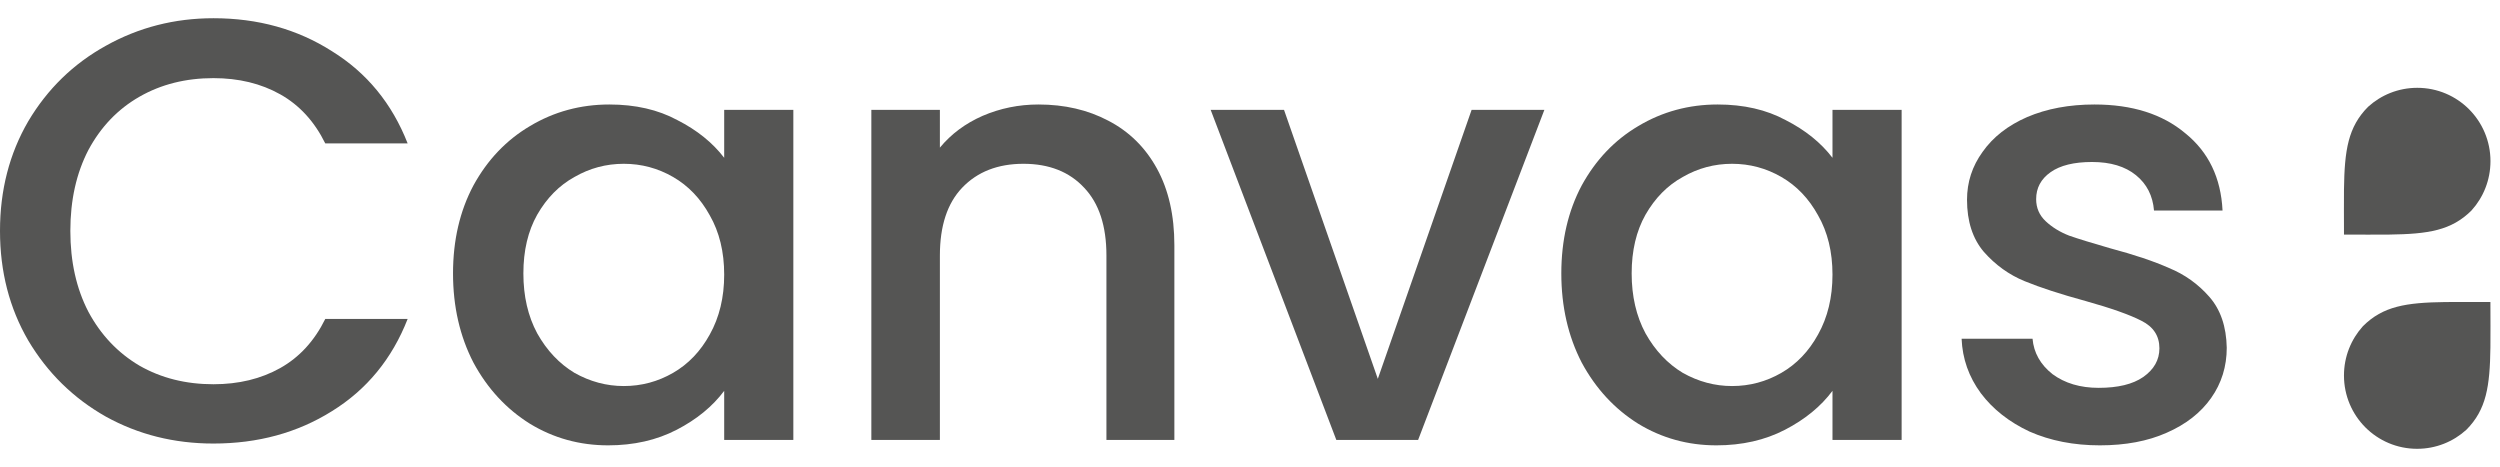
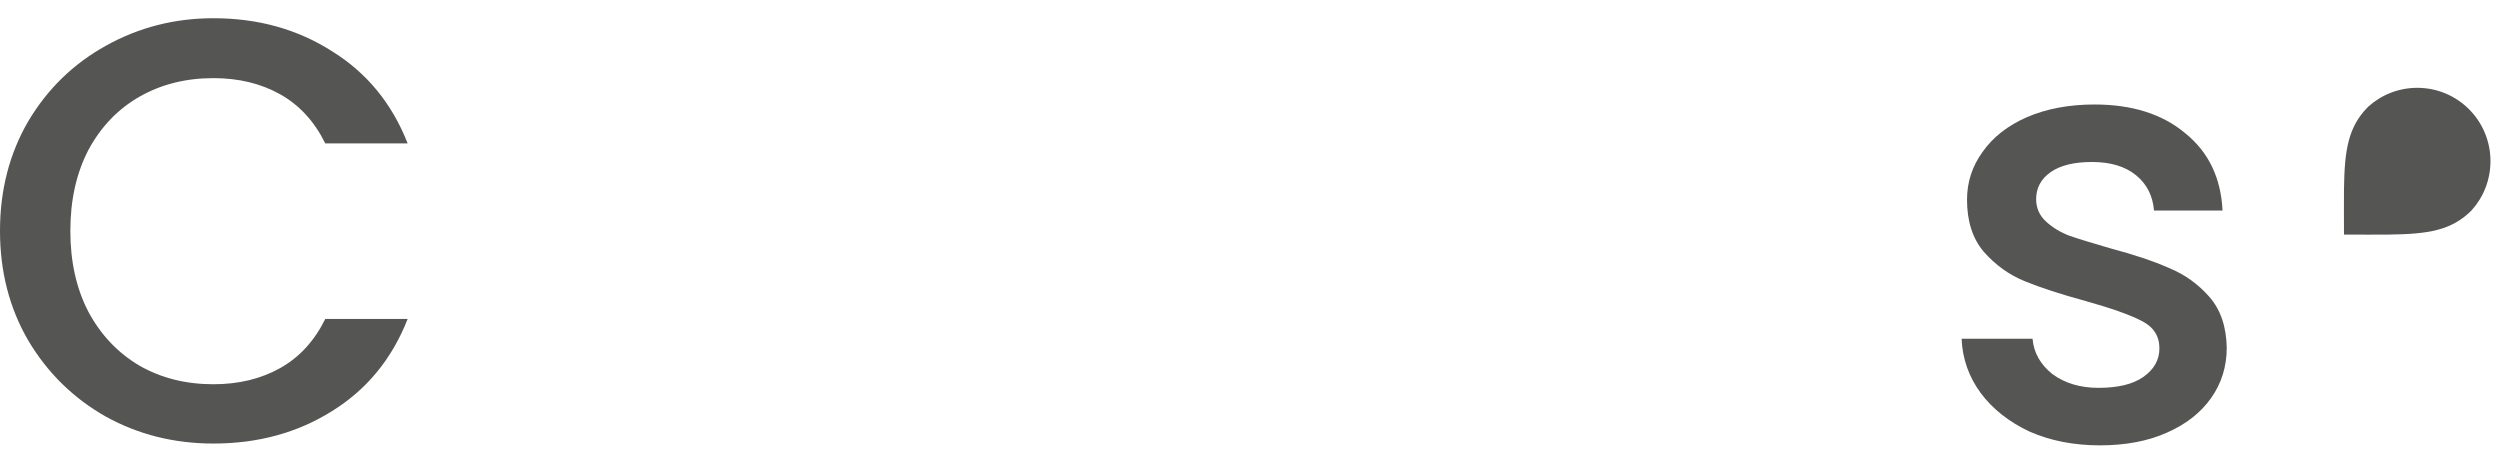
<svg xmlns="http://www.w3.org/2000/svg" width="182" height="34" viewBox="0 0 182 34" fill="none">
  <path d="M179.926 15.321C180.785 14.372 181.306 13.113 181.306 11.732C181.306 10.257 180.711 8.922 179.748 7.955C178.784 6.99 177.45 6.393 175.977 6.393C174.599 6.393 173.341 6.917 172.396 7.776C170.938 9.24 170.681 10.937 170.642 13.774C170.63 14.733 170.642 15.822 170.642 17.077C171.895 17.077 172.981 17.09 173.938 17.077C176.772 17.04 178.466 16.781 179.926 15.321Z" fill="#555554" />
-   <path d="M172.021 23.747C171.164 24.696 170.641 25.955 170.641 27.337C170.641 28.811 171.236 30.146 172.199 31.113C173.164 32.077 174.497 32.674 175.968 32.673C177.348 32.672 178.603 32.148 179.55 31.288C181.008 29.825 181.265 28.127 181.302 25.29C181.315 24.331 181.302 23.242 181.302 21.987C180.051 21.988 178.964 21.976 178.007 21.989C175.175 22.027 173.482 22.286 172.021 23.747Z" fill="#555554" />
  <path d="M152.872 32.421C150.975 32.421 149.267 32.087 147.75 31.418C146.263 30.721 145.08 29.79 144.205 28.627C143.329 27.435 142.863 26.112 142.805 24.659H147.969C148.057 25.676 148.538 26.534 149.414 27.232C150.318 27.9 151.441 28.235 152.783 28.235C154.184 28.235 155.265 27.973 156.022 27.45C156.812 26.897 157.205 26.2 157.205 25.356C157.205 24.455 156.768 23.786 155.892 23.35C155.046 22.914 153.689 22.434 151.821 21.911C150.012 21.417 148.538 20.937 147.4 20.472C146.263 20.007 145.27 19.294 144.424 18.335C143.607 17.375 143.199 16.111 143.199 14.541C143.199 13.262 143.577 12.099 144.336 11.052C145.095 9.976 146.175 9.133 147.575 8.523C149.005 7.912 150.639 7.607 152.478 7.607C155.221 7.607 157.424 8.304 159.087 9.7C160.78 11.066 161.684 12.942 161.801 15.326H156.812C156.723 14.25 156.285 13.392 155.498 12.753C154.71 12.113 153.645 11.793 152.303 11.793C150.989 11.793 149.982 12.04 149.283 12.535C148.582 13.029 148.232 13.683 148.232 14.497C148.232 15.137 148.465 15.675 148.932 16.111C149.399 16.547 149.968 16.896 150.639 17.157C151.31 17.39 152.303 17.695 153.615 18.073C155.367 18.539 156.796 19.018 157.905 19.512C159.044 19.978 160.021 20.675 160.838 21.606C161.654 22.536 162.078 23.772 162.107 25.313C162.107 26.679 161.728 27.9 160.969 28.976C160.21 30.052 159.131 30.895 157.73 31.506C156.358 32.116 154.738 32.421 152.872 32.421Z" fill="#555554" />
-   <path d="M113.664 19.905C113.664 17.492 114.16 15.355 115.152 13.494C116.174 11.633 117.545 10.194 119.267 9.177C121.018 8.13 122.944 7.607 125.044 7.607C126.941 7.607 128.59 7.985 129.991 8.741C131.421 9.467 132.559 10.383 133.405 11.488V7.999H138.439V32.029H133.405V28.453C132.559 29.587 131.406 30.532 129.947 31.287C128.488 32.043 126.825 32.421 124.957 32.421C122.885 32.421 120.988 31.898 119.267 30.851C117.545 29.776 116.174 28.293 115.152 26.403C114.16 24.484 113.664 22.318 113.664 19.905ZM133.405 19.992C133.405 18.335 133.055 16.896 132.354 15.675C131.683 14.454 130.793 13.523 129.684 12.884C128.575 12.244 127.379 11.924 126.095 11.924C124.811 11.924 123.615 12.244 122.506 12.884C121.397 13.494 120.492 14.41 119.792 15.631C119.121 16.823 118.785 18.248 118.785 19.905C118.785 21.562 119.121 23.016 119.792 24.266C120.492 25.516 121.397 26.476 122.506 27.144C123.644 27.784 124.84 28.104 126.095 28.104C127.379 28.104 128.575 27.784 129.684 27.144C130.793 26.505 131.683 25.574 132.354 24.353C133.055 23.103 133.405 21.649 133.405 19.992Z" fill="#555554" />
-   <path d="M100.305 27.581L107.133 7.999H112.43L103.238 32.029H97.285L88.137 7.999H93.477L100.305 27.581Z" fill="#555554" />
-   <path d="M75.602 7.607C77.499 7.607 79.191 7.999 80.68 8.784C82.197 9.569 83.379 10.732 84.225 12.273C85.071 13.814 85.494 15.675 85.494 17.855V32.029H80.548V18.597C80.548 16.445 80.008 14.803 78.929 13.669C77.849 12.506 76.375 11.924 74.508 11.924C72.64 11.924 71.152 12.506 70.043 13.669C68.963 14.803 68.424 16.445 68.424 18.597V32.029H63.434V7.999H68.424V10.747C69.241 9.758 70.276 8.988 71.531 8.435C72.815 7.883 74.172 7.607 75.602 7.607Z" fill="#555554" />
-   <path d="M32.98 19.905C32.98 17.492 33.477 15.355 34.469 13.494C35.49 11.633 36.862 10.194 38.583 9.177C40.334 8.13 42.26 7.607 44.361 7.607C46.258 7.607 47.907 7.985 49.307 8.741C50.737 9.467 51.875 10.383 52.721 11.488V7.999H57.755V32.029H52.721V28.453C51.875 29.587 50.722 30.532 49.264 31.287C47.804 32.043 46.141 32.421 44.274 32.421C42.202 32.421 40.305 31.898 38.583 30.851C36.862 29.776 35.49 28.293 34.469 26.403C33.477 24.484 32.98 22.318 32.98 19.905ZM52.721 19.992C52.721 18.335 52.371 16.896 51.671 15.675C51 14.454 50.11 13.523 49.001 12.884C47.892 12.244 46.696 11.924 45.412 11.924C44.128 11.924 42.931 12.244 41.822 12.884C40.714 13.494 39.809 14.41 39.108 15.631C38.437 16.823 38.102 18.248 38.102 19.905C38.102 21.562 38.437 23.016 39.108 24.266C39.809 25.516 40.714 26.476 41.822 27.144C42.96 27.784 44.157 28.104 45.412 28.104C46.696 28.104 47.892 27.784 49.001 27.144C50.11 26.505 51 25.574 51.671 24.353C52.371 23.103 52.721 21.649 52.721 19.992Z" fill="#555554" />
  <path d="M0 16.808C0 13.843 0.686 11.183 2.057 8.828C3.458 6.473 5.34 4.641 7.704 3.333C10.097 1.995 12.708 1.327 15.539 1.327C18.778 1.327 21.652 2.126 24.162 3.725C26.7 5.295 28.539 7.534 29.677 10.441H23.68C22.892 8.842 21.798 7.65 20.397 6.865C18.997 6.08 17.377 5.688 15.539 5.688C13.525 5.688 11.731 6.138 10.155 7.04C8.579 7.941 7.339 9.235 6.434 10.921C5.559 12.607 5.121 14.57 5.121 16.808C5.121 19.047 5.559 21.01 6.434 22.696C7.339 24.382 8.579 25.691 10.155 26.621C11.731 27.522 13.525 27.973 15.539 27.973C17.377 27.973 18.997 27.58 20.397 26.796C21.798 26.011 22.892 24.818 23.68 23.219H29.677C28.539 26.127 26.7 28.365 24.162 29.935C21.652 31.506 18.778 32.29 15.539 32.29C12.679 32.29 10.067 31.636 7.704 30.328C5.34 28.991 3.458 27.144 2.057 24.789C0.686 22.434 0 19.774 0 16.808Z" fill="#555554" />
</svg>